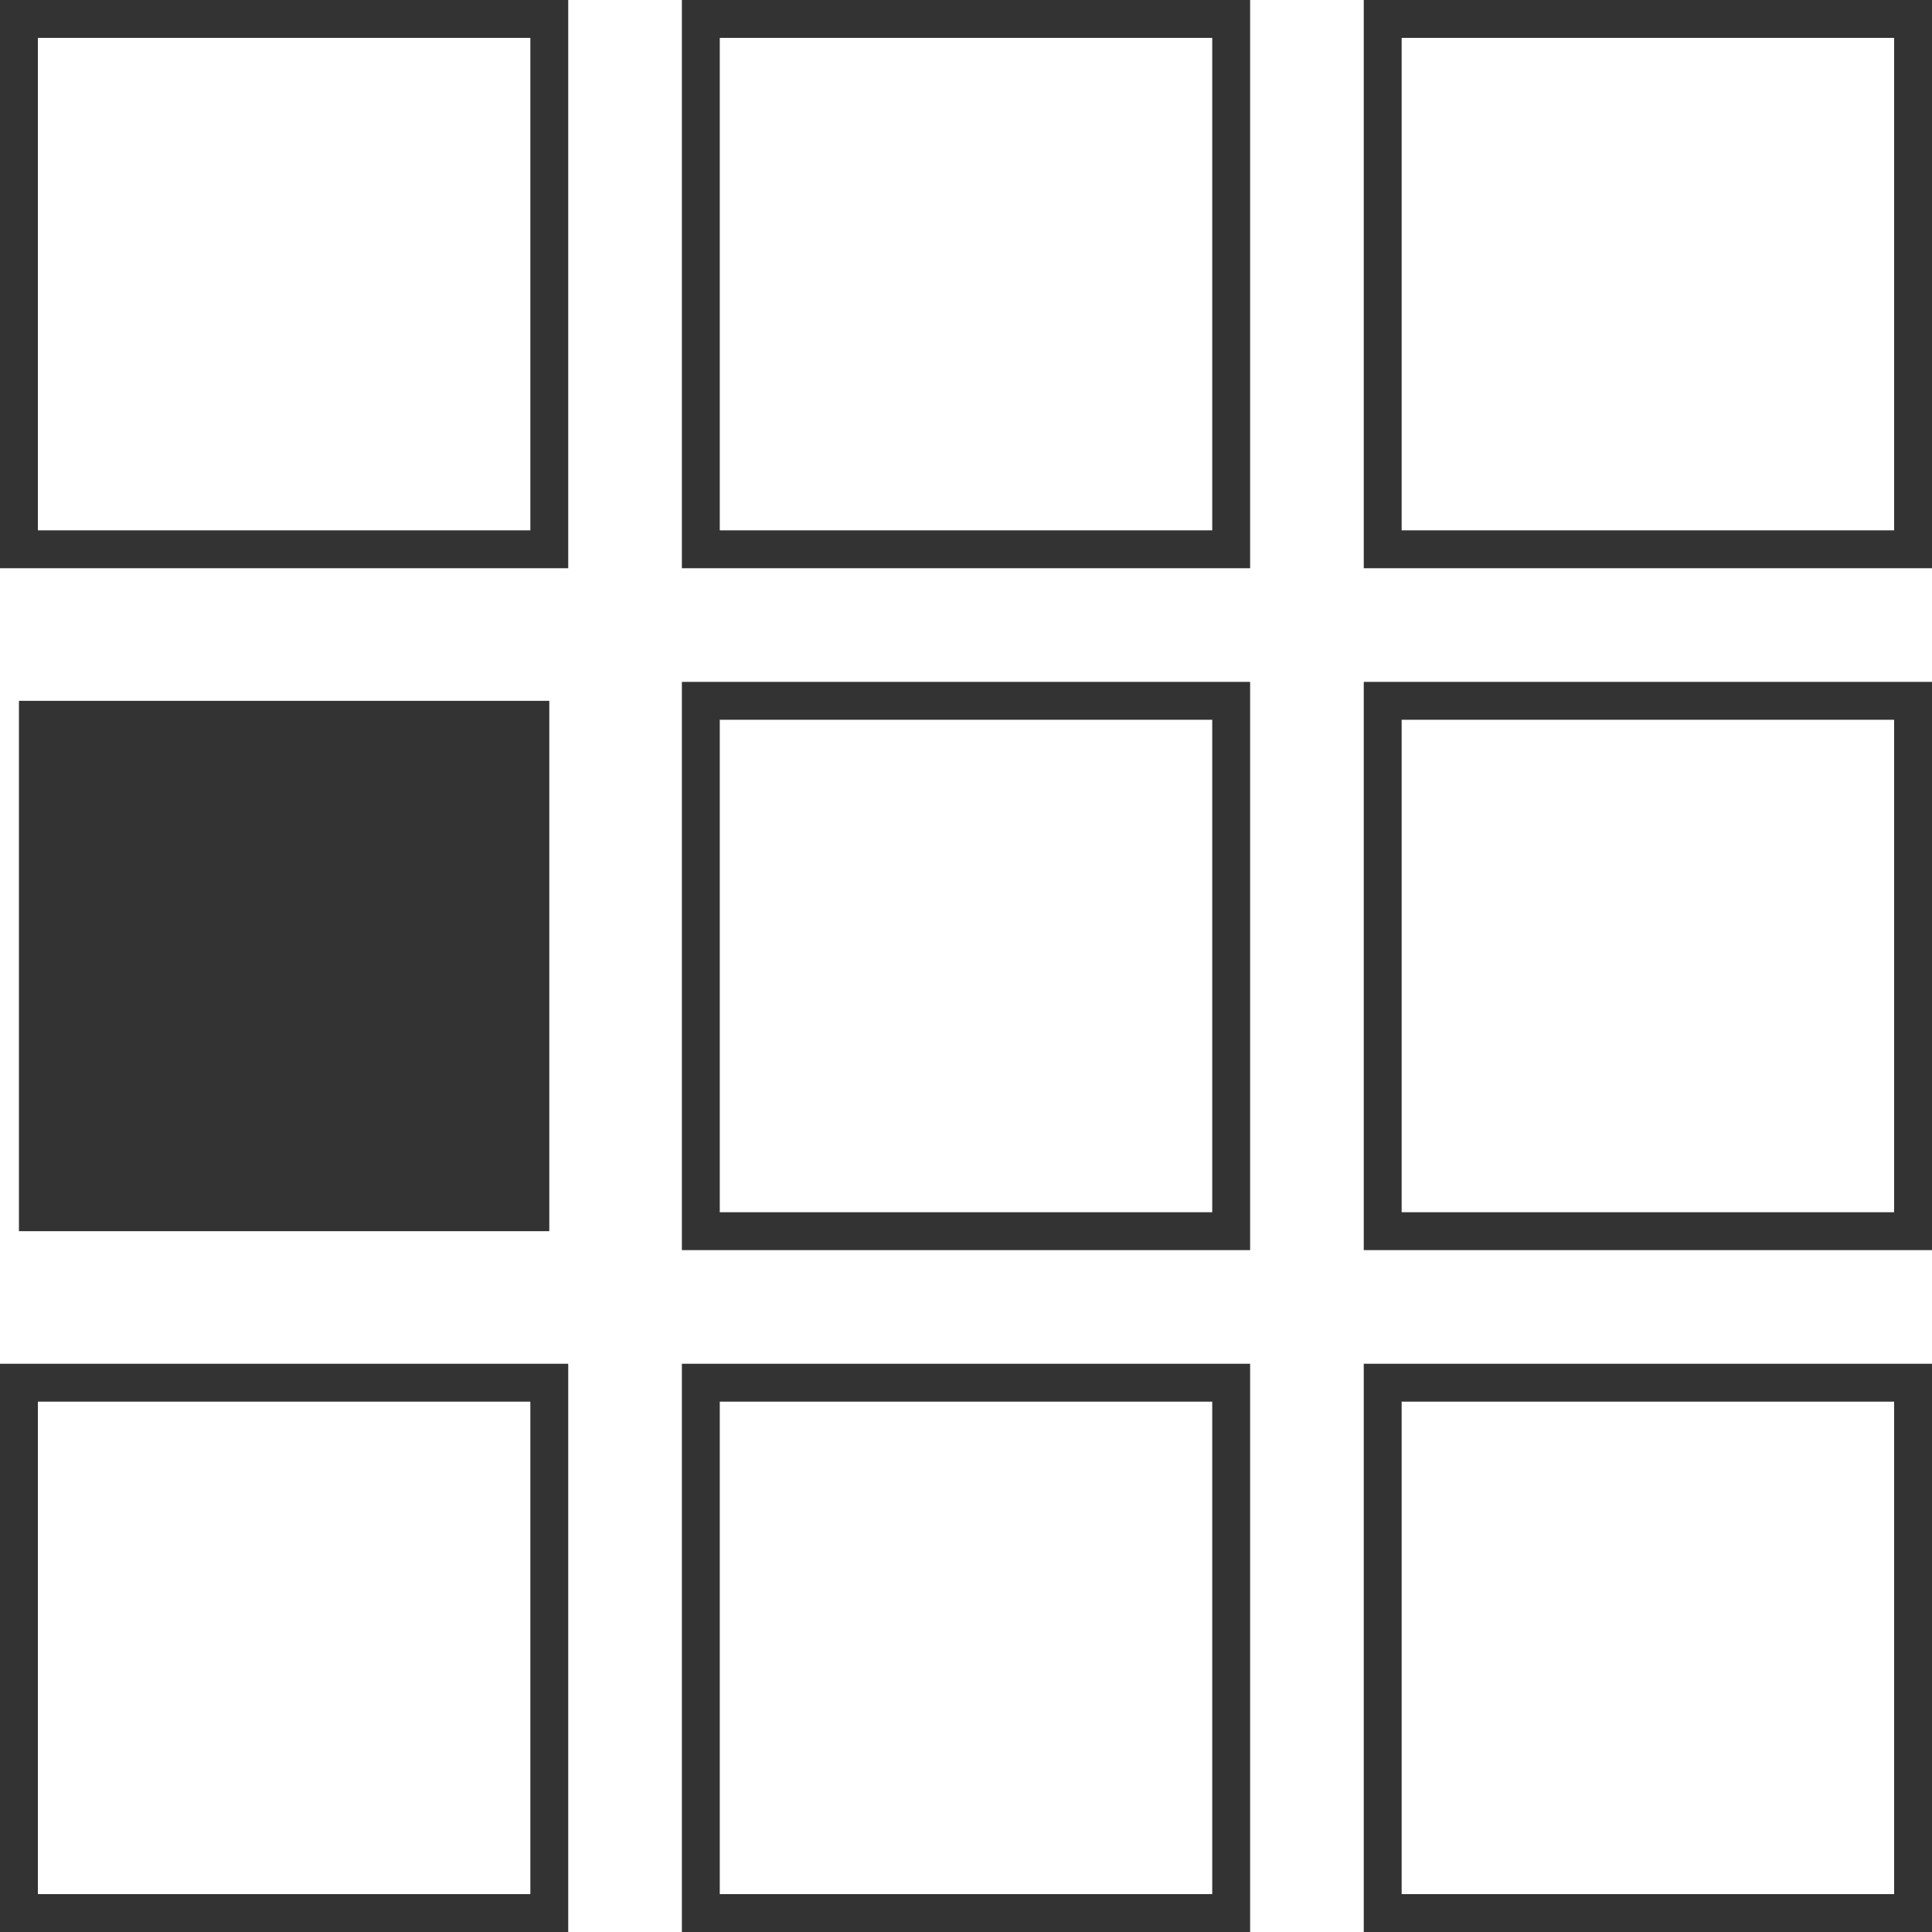
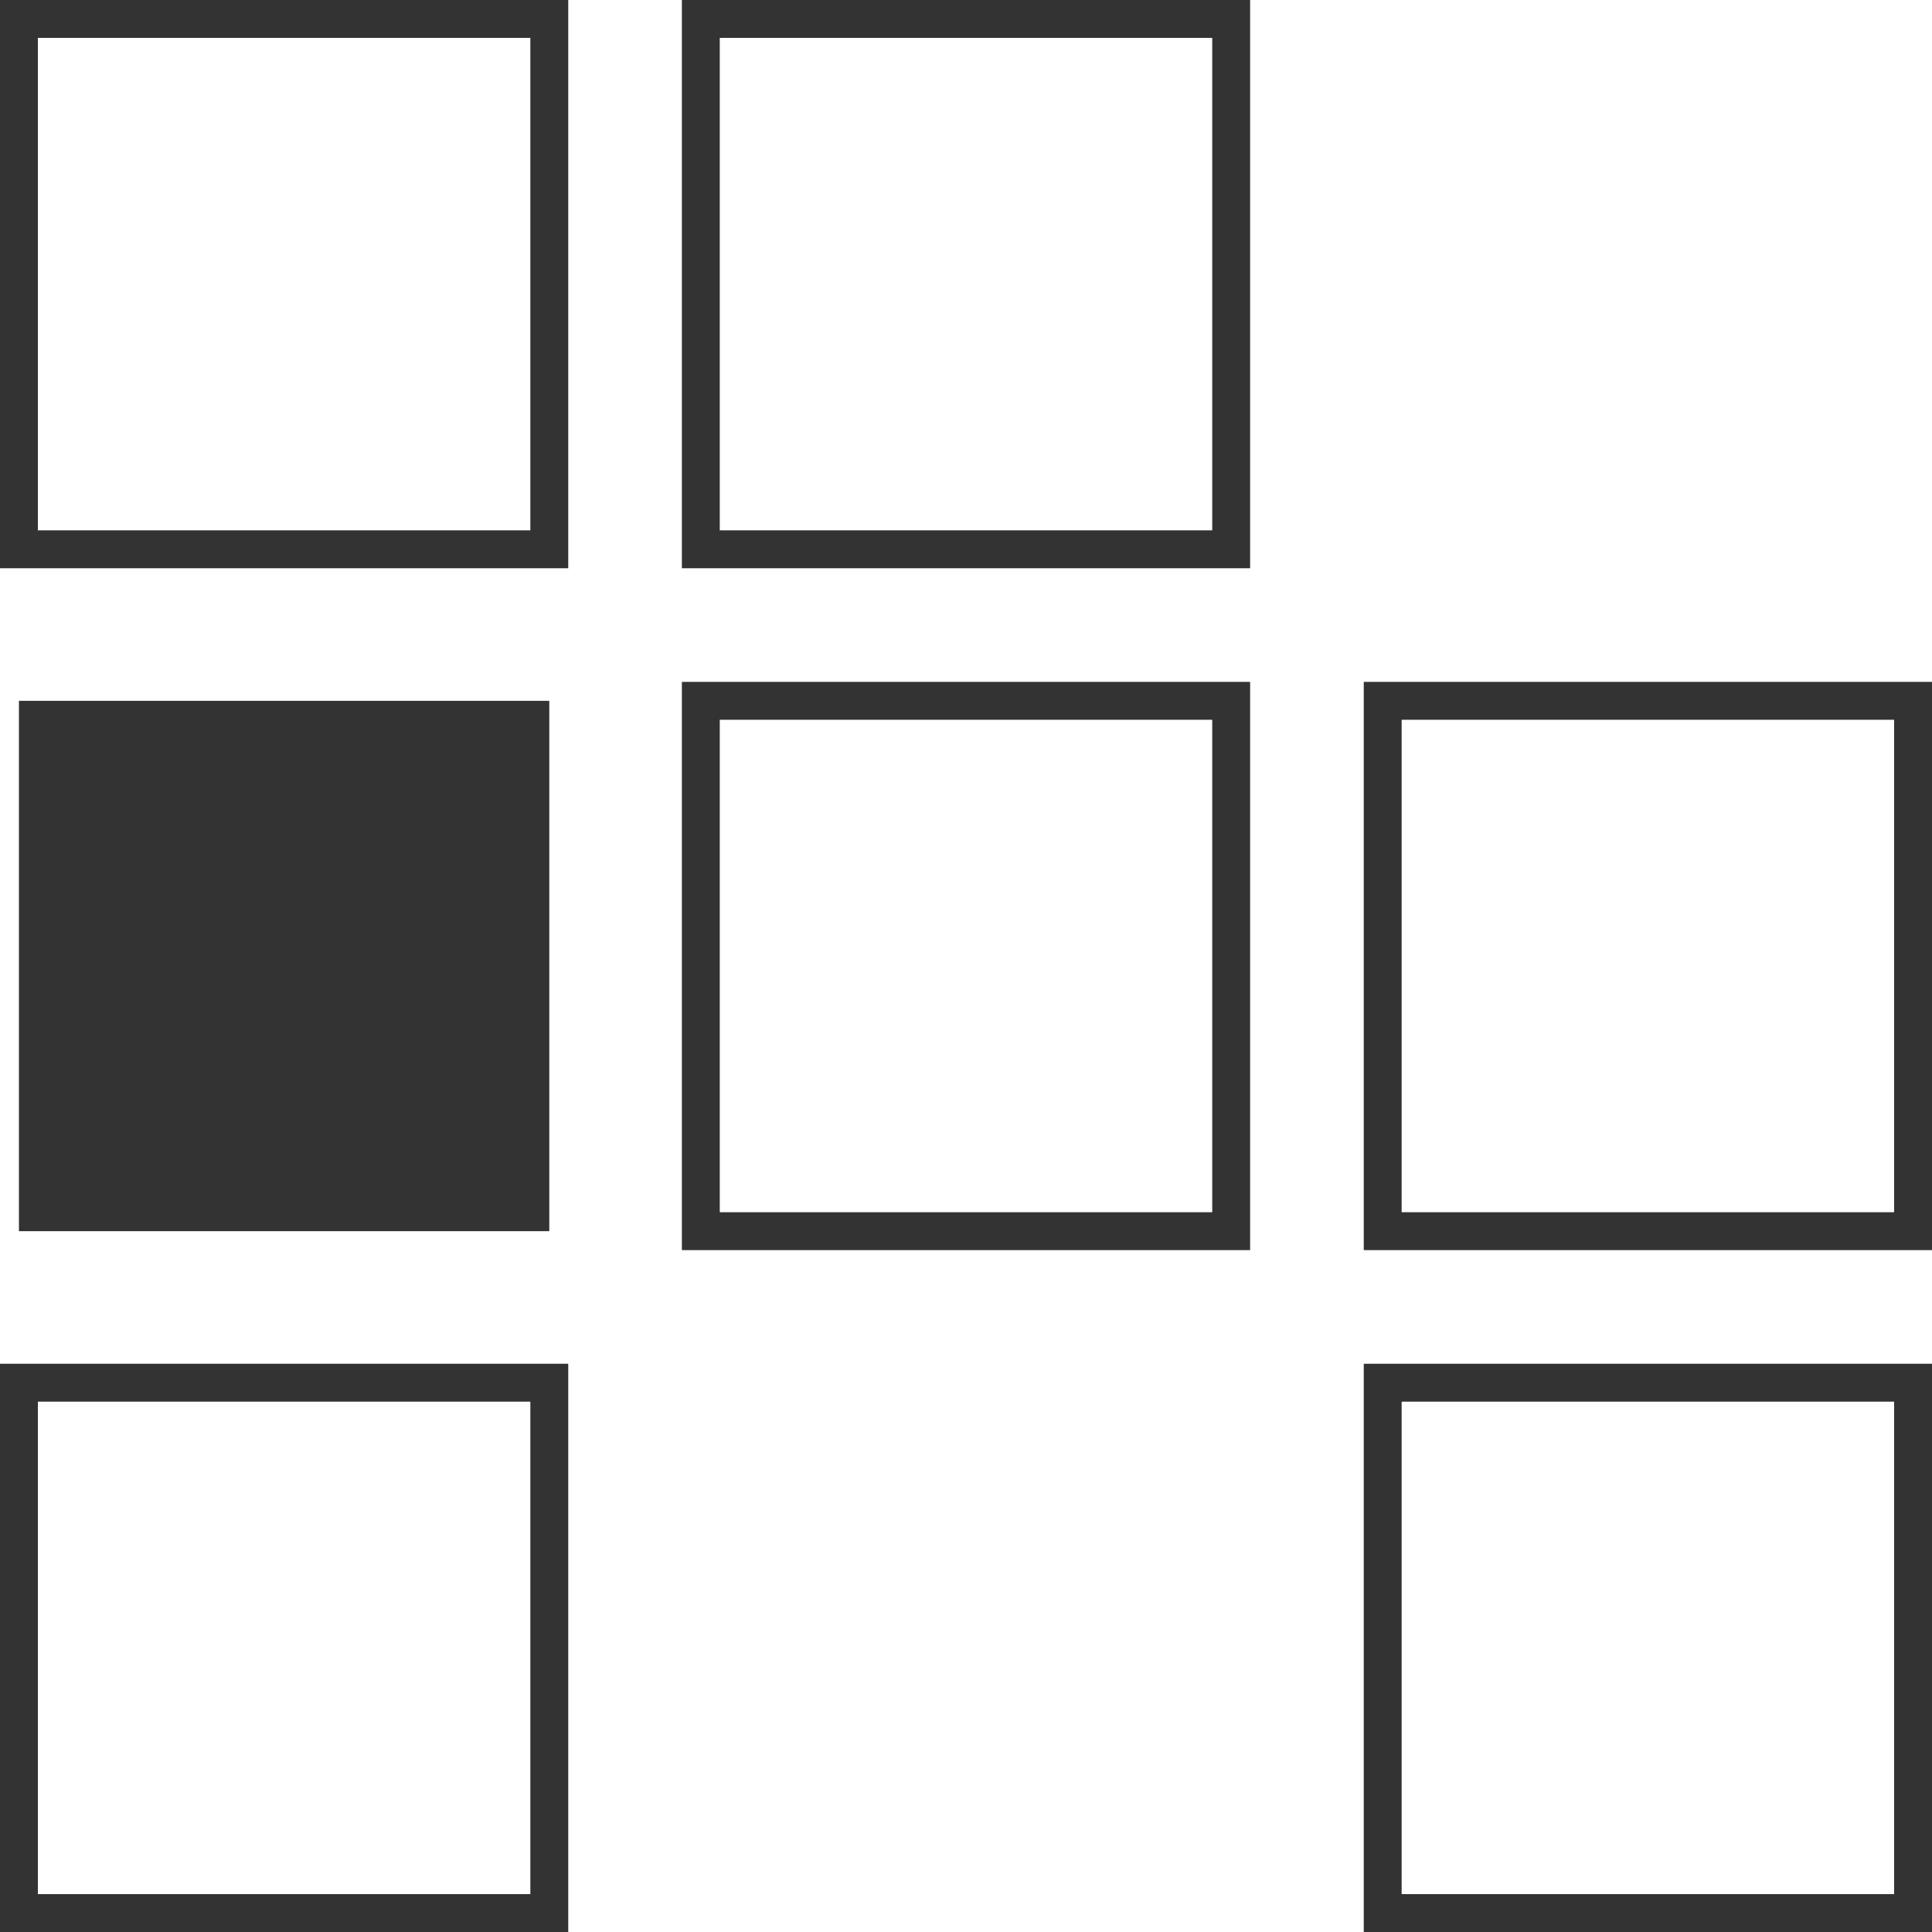
<svg xmlns="http://www.w3.org/2000/svg" viewBox="0 0 51 51" width="51" height="51">
  <defs>
    <style>.cls-1,.cls-3{fill:none;}.cls-2{clip-path:url(#clip-path);}.cls-3{stroke:#333;stroke-miterlimit:10;}.cls-4{fill:#333;}</style>
    <clipPath id="clip-path">
      <rect class="cls-1" width="51" height="51" />
    </clipPath>
  </defs>
  <title>アートワーク 10</title>
  <g id="レイヤー_2" data-name="レイヤー 2">
    <g id="レイヤー_1-2" data-name="レイヤー 1">
      <g id="アートワーク_10" data-name="アートワーク 10">
        <g class="cls-2">
          <g class="cls-2">
            <rect class="cls-3" x="0.5" y="36.5" width="14" height="14" />
-             <rect class="cls-3" x="18.5" y="36.5" width="14" height="14" />
            <rect class="cls-3" x="36.5" y="36.5" width="14" height="14" />
          </g>
          <rect class="cls-4" x="0.5" y="18.5" width="14" height="14" />
          <rect class="cls-3" x="18.5" y="18.5" width="14" height="14" />
          <g class="cls-2">
            <rect class="cls-3" x="36.5" y="18.5" width="14" height="14" />
            <rect class="cls-3" x="0.5" y="0.5" width="14" height="14" />
            <rect class="cls-3" x="18.5" y="0.5" width="14" height="14" />
-             <rect class="cls-3" x="36.5" y="0.5" width="14" height="14" />
          </g>
        </g>
      </g>
    </g>
  </g>
</svg>